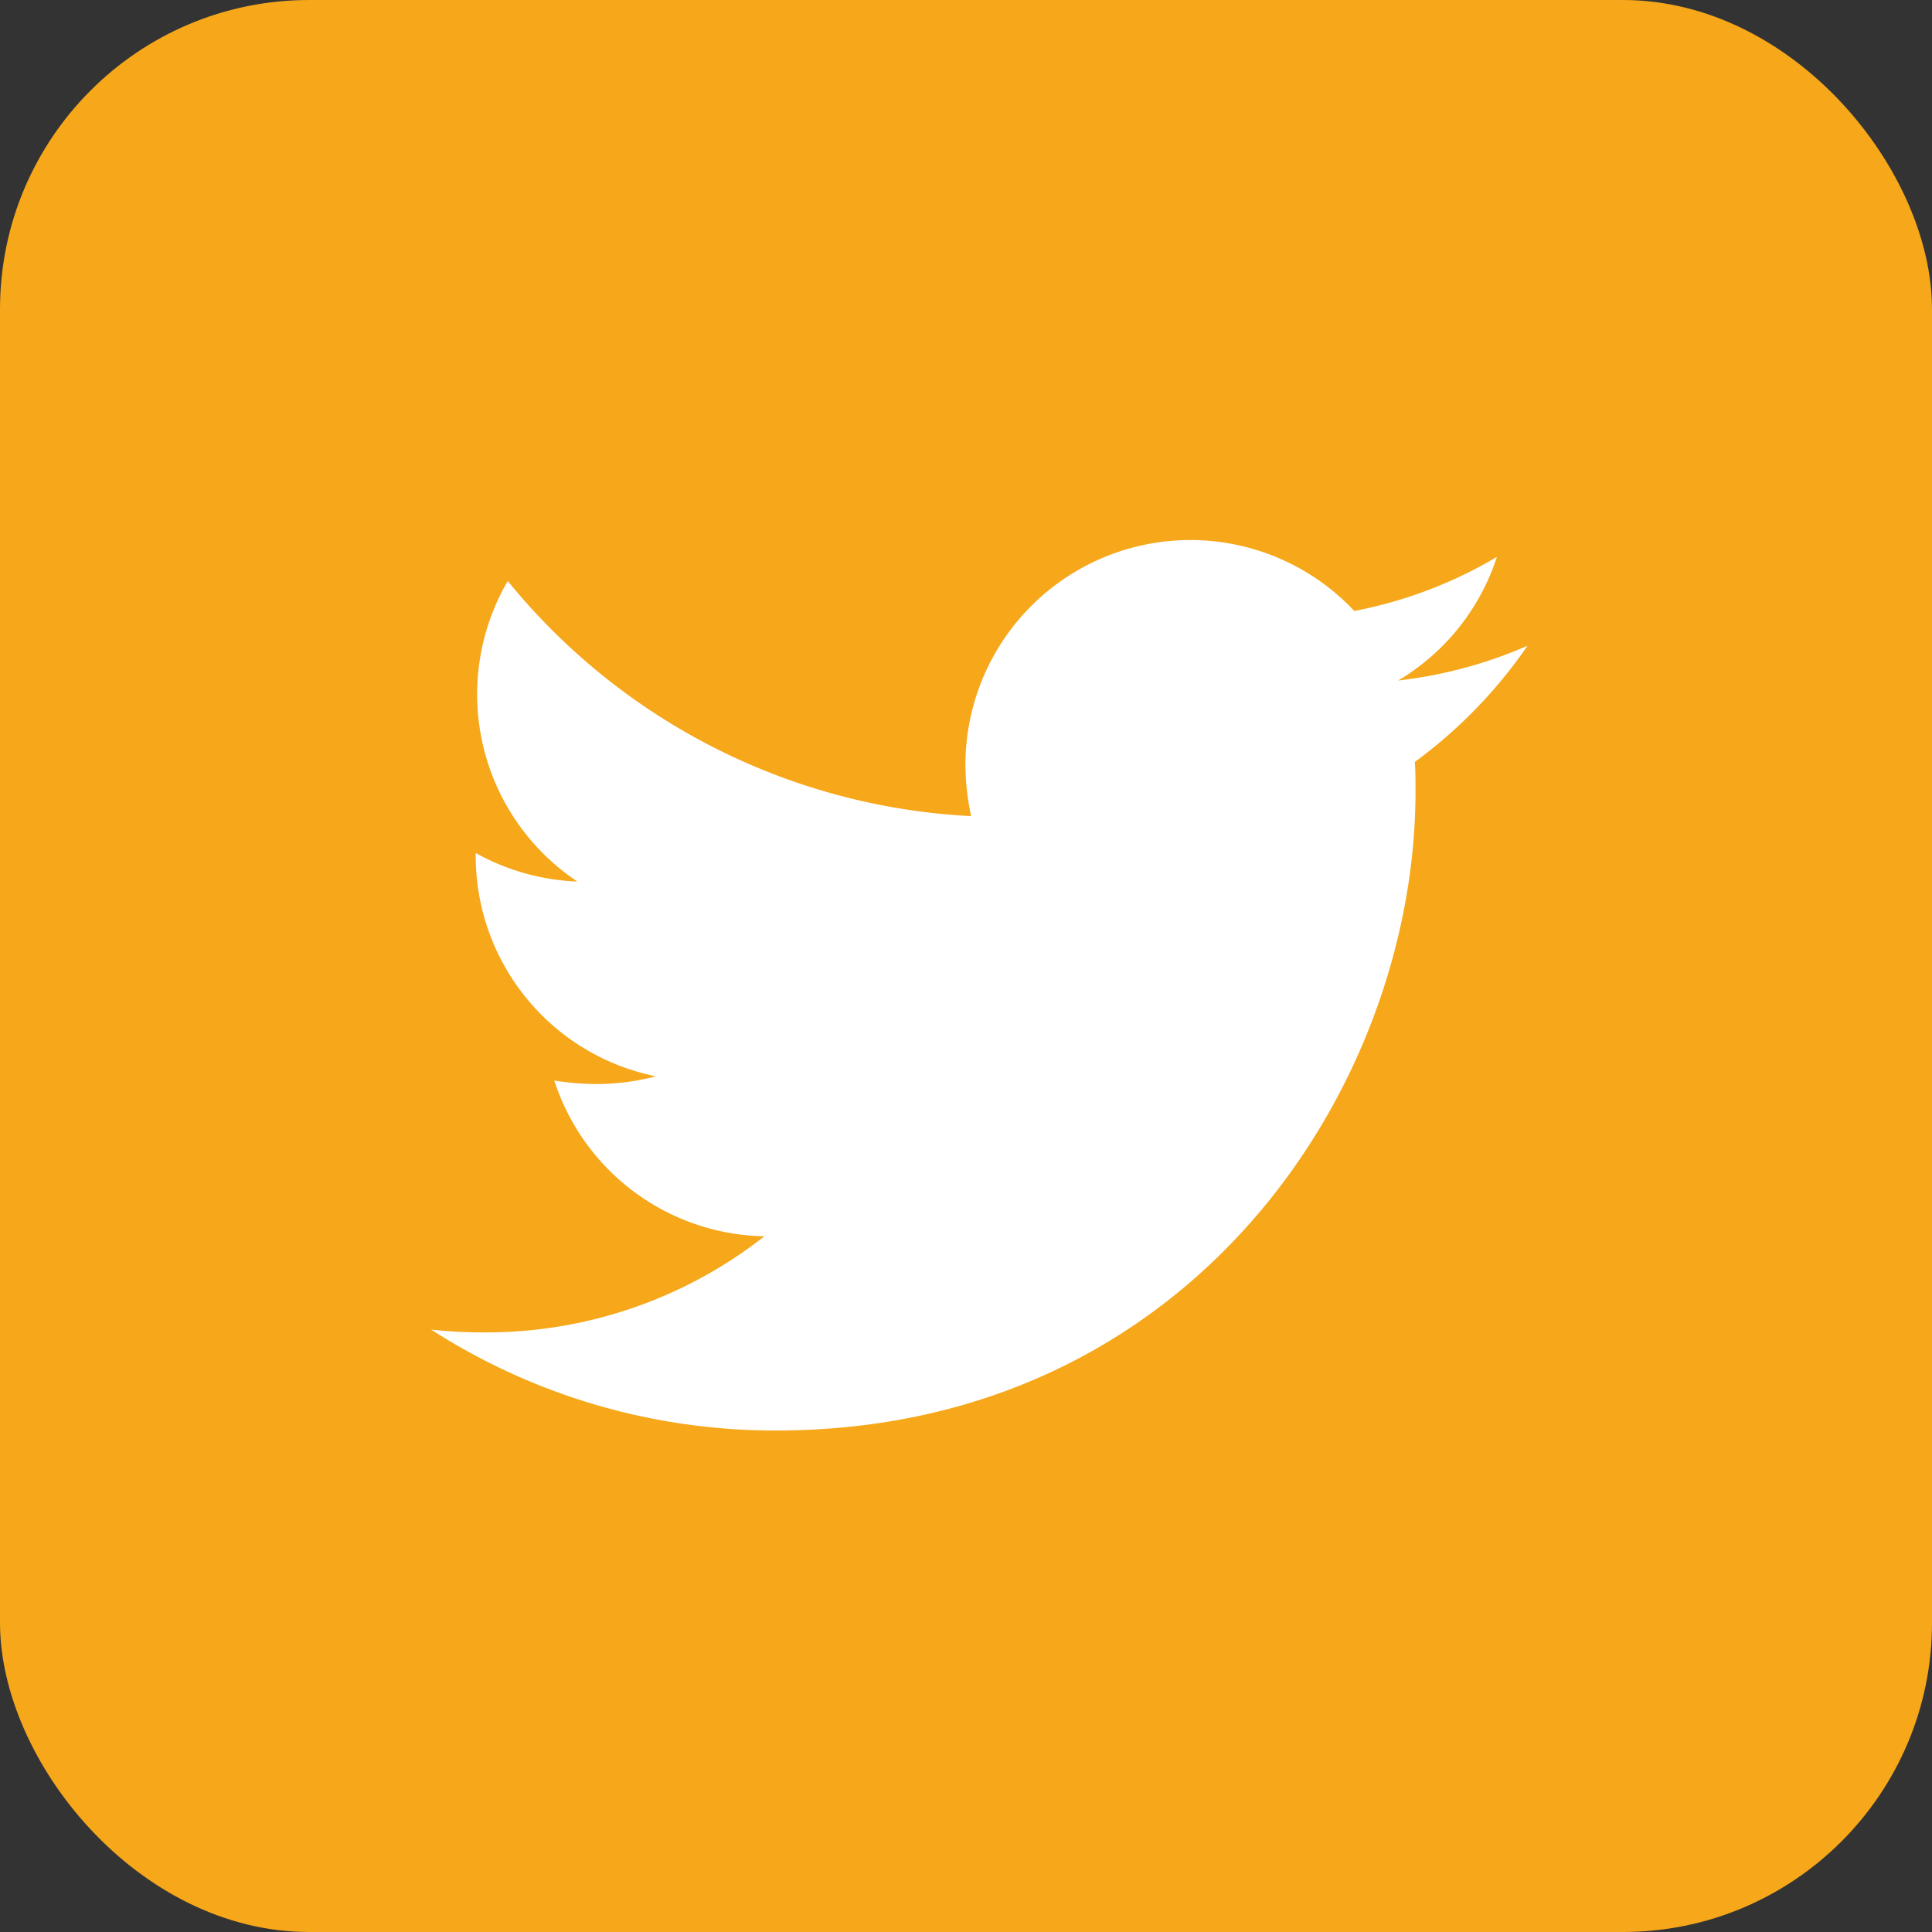
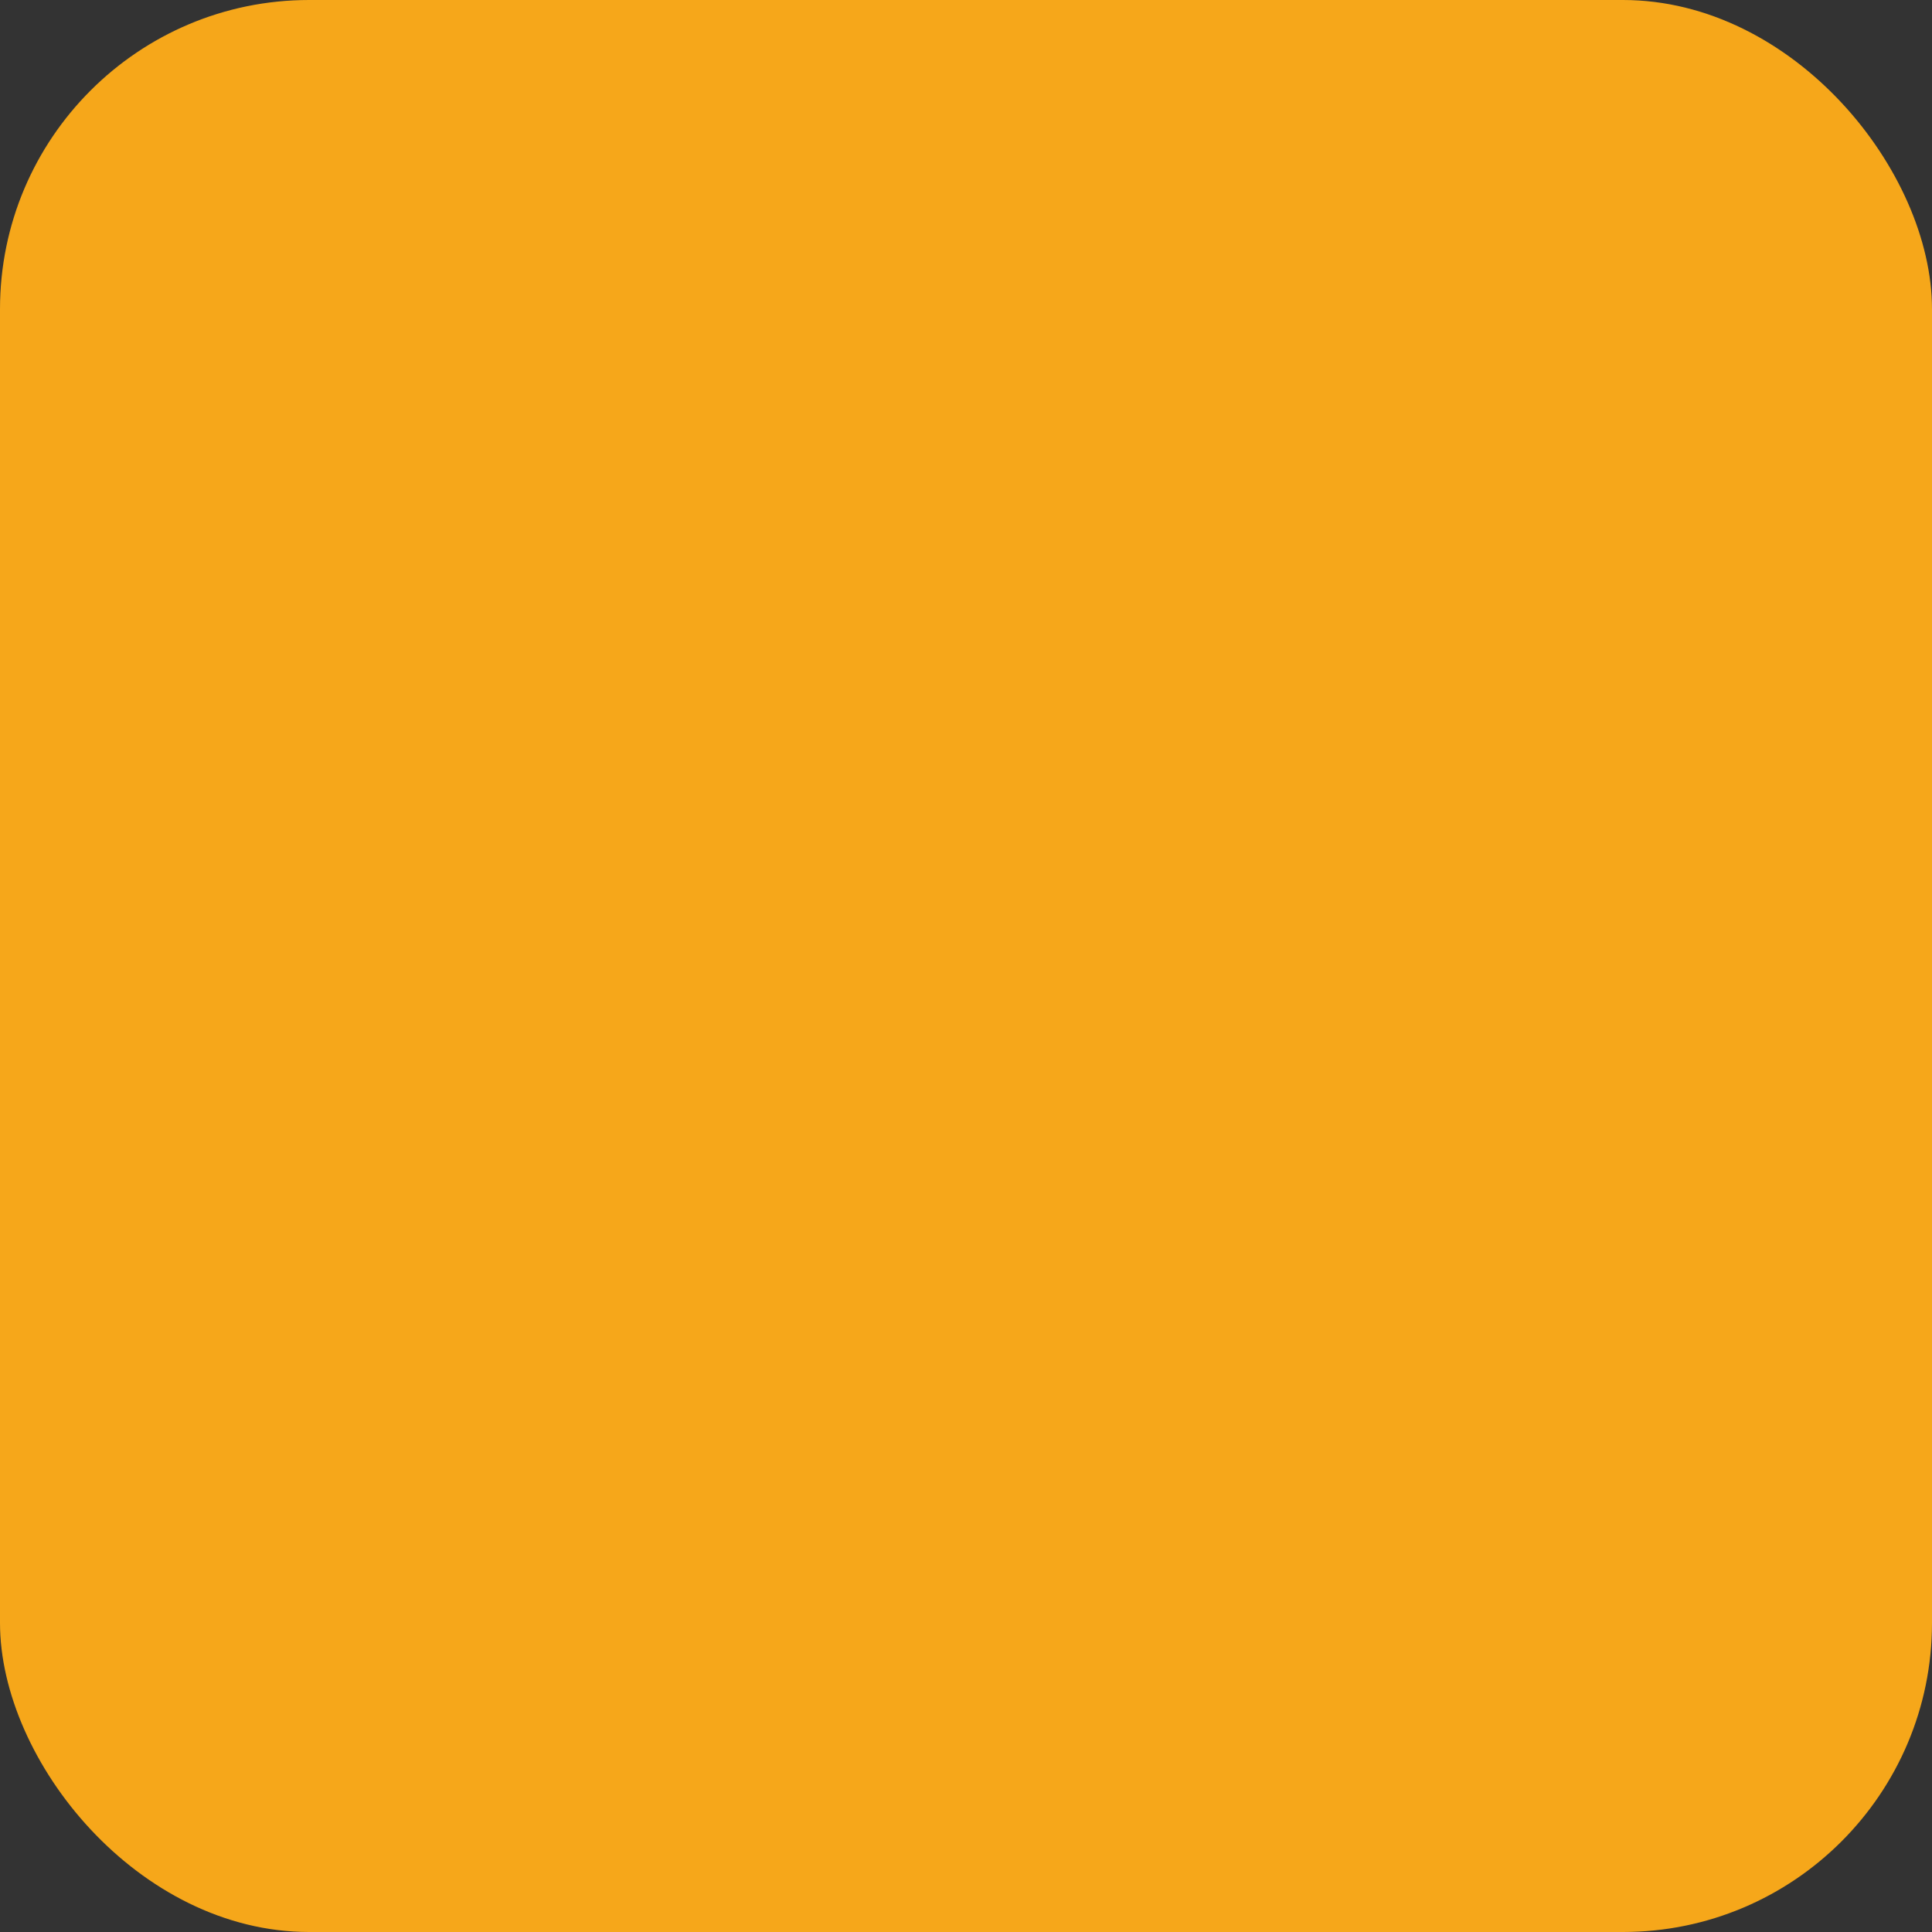
<svg xmlns="http://www.w3.org/2000/svg" id="Group_1575" data-name="Group 1575" width="50" height="50" viewBox="0 0 50 50">
  <rect x="0" y="0" width="50" height="50" fill="#333333" stroke="none" />
  <rect id="Rectangle_544" data-name="Rectangle 544" width="50" height="50" rx="8" fill="#f6a71a" />
  <g id="Group_1574" data-name="Group 1574" transform="translate(11.158 13.976)">
-     <path id="Icon_awesome-twitter" data-name="Icon awesome-twitter" d="M25.458,9.124c.018.252.018.5.018.756,0,7.688-5.851,16.546-16.546,16.546A16.434,16.434,0,0,1,0,23.815a12.03,12.03,0,0,0,1.4.072A11.646,11.646,0,0,0,8.624,21.4,5.826,5.826,0,0,1,3.187,17.37a7.334,7.334,0,0,0,1.1.09,6.151,6.151,0,0,0,1.53-.2,5.816,5.816,0,0,1-4.663-5.707v-.072a5.857,5.857,0,0,0,2.629.738,5.824,5.824,0,0,1-1.8-7.778,16.53,16.53,0,0,0,11.991,6.085A6.565,6.565,0,0,1,13.827,9.2,5.821,5.821,0,0,1,23.891,5.217a11.449,11.449,0,0,0,3.691-1.4,5.8,5.8,0,0,1-2.557,3.2,11.658,11.658,0,0,0,3.349-.9,12.5,12.5,0,0,1-2.917,3.007Z" transform="translate(0 -3.381)" fill="#fff" />
-   </g>
+     </g>
</svg>